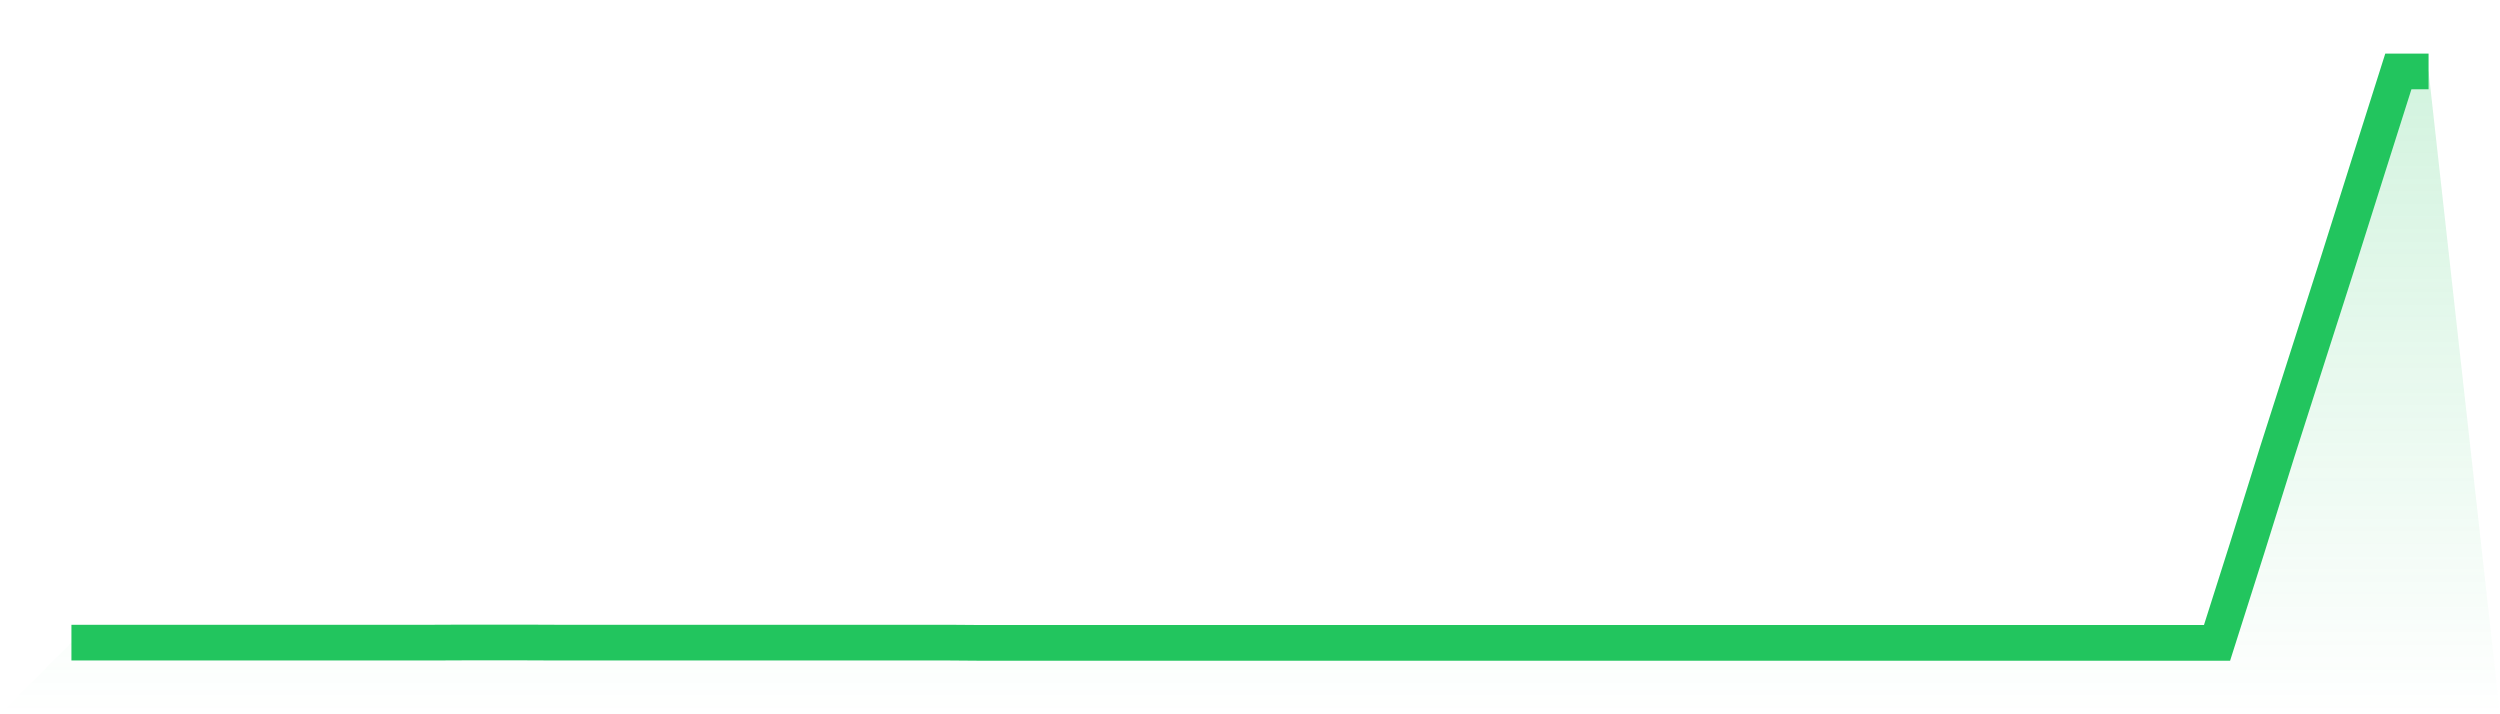
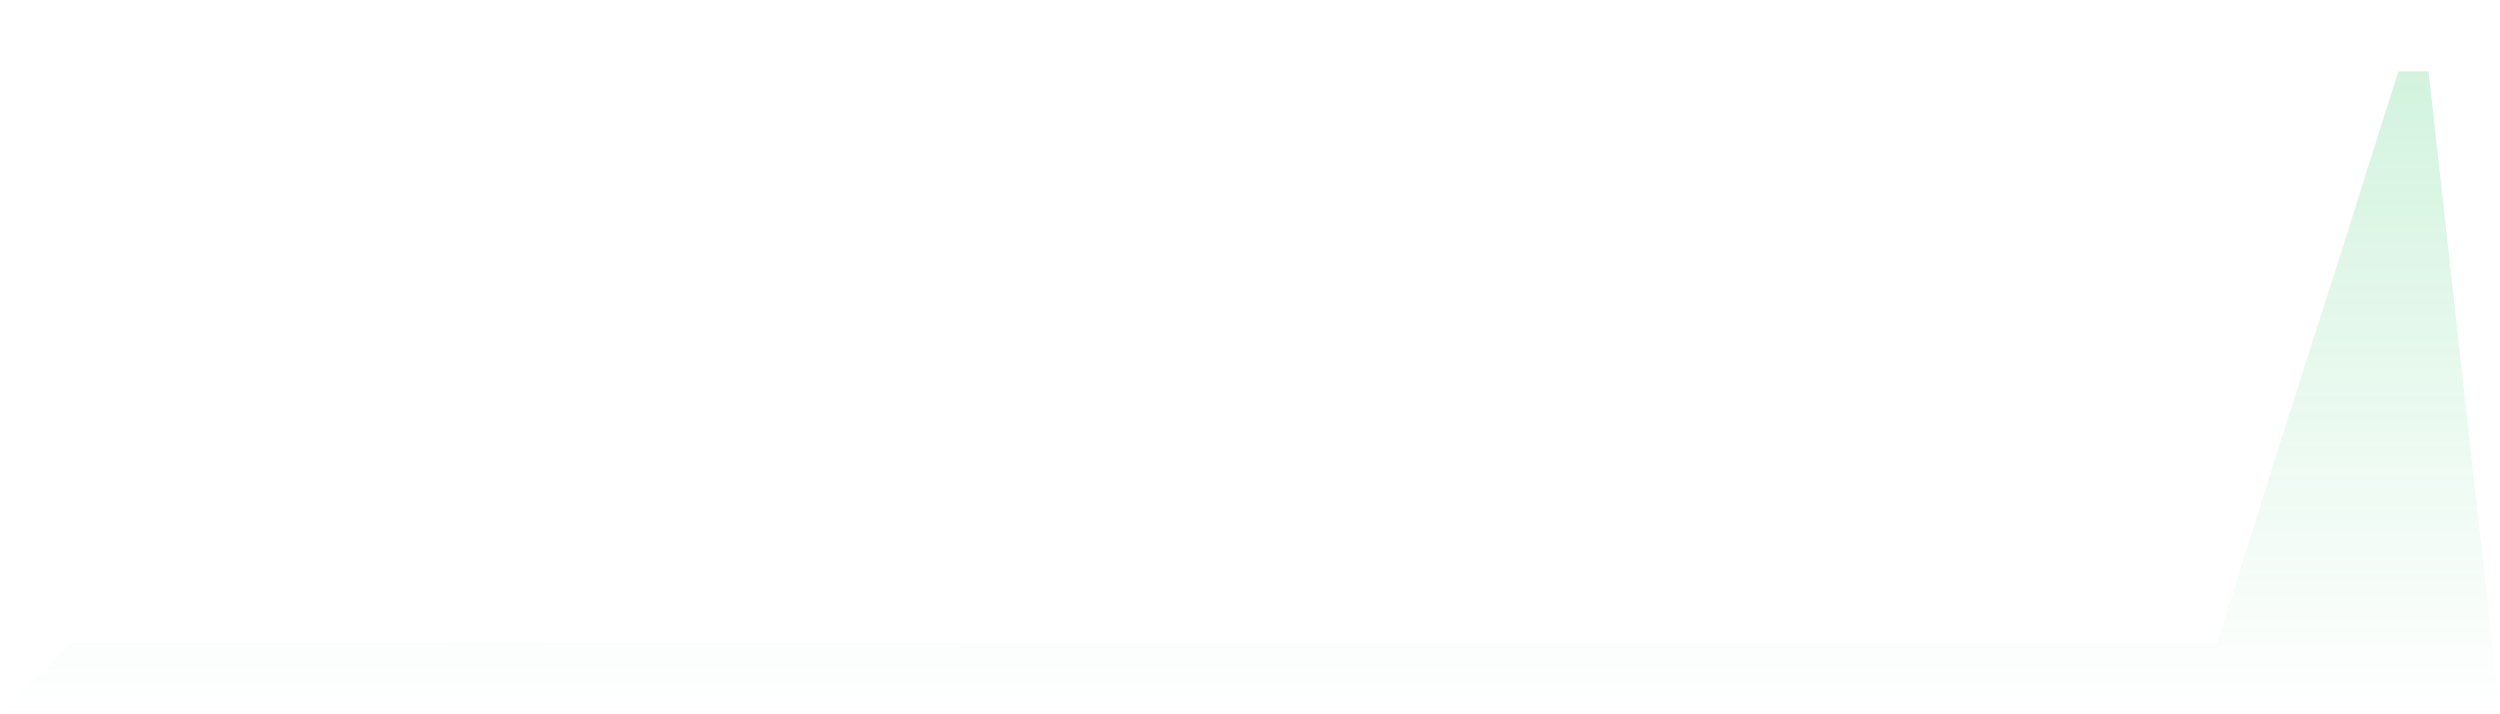
<svg xmlns="http://www.w3.org/2000/svg" viewBox="0 0 140 40">
  <defs>
    <linearGradient id="gradient" x1="0" x2="0" y1="0" y2="1">
      <stop offset="0%" stop-color="#22c55e" stop-opacity="0.2" />
      <stop offset="100%" stop-color="#22c55e" stop-opacity="0" />
    </linearGradient>
  </defs>
-   <path d="M4,35.987 L4,35.987 L5.692,35.987 L7.385,35.987 L9.077,35.987 L10.769,35.987 L12.462,35.987 L14.154,35.987 L15.846,35.987 L17.538,35.987 L19.231,35.987 L20.923,35.987 L22.615,35.987 L24.308,35.987 L26,35.98 L27.692,35.98 L29.385,35.98 L31.077,35.987 L32.769,35.987 L34.462,35.987 L36.154,35.987 L37.846,35.987 L39.538,35.987 L41.231,35.987 L42.923,35.987 L44.615,35.987 L46.308,35.987 L48,35.987 L49.692,35.987 L51.385,35.987 L53.077,35.987 L54.769,36 L56.462,36 L58.154,36 L59.846,36 L61.538,36 L63.231,36 L64.923,36 L66.615,36 L68.308,36 L70,36 L71.692,36 L73.385,36 L75.077,36 L76.769,36 L78.462,36 L80.154,36 L81.846,36 L83.538,36 L85.231,36 L86.923,36 L88.615,36 L90.308,36 L92,36 L93.692,36 L95.385,36 L97.077,36 L98.769,36 L100.462,36 L102.154,36 L103.846,36 L105.538,36 L107.231,36 L108.923,36 L110.615,36 L112.308,36 L114,36 L115.692,36 L117.385,36 L119.077,36 L120.769,36 L122.462,36 L124.154,36 L125.846,30.675 L127.538,25.265 L129.231,19.974 L130.923,14.695 L132.615,9.338 L134.308,4 L136,4 L140,40 L0,40 z" fill="url(#gradient)" />
-   <path d="M4,35.987 L4,35.987 L5.692,35.987 L7.385,35.987 L9.077,35.987 L10.769,35.987 L12.462,35.987 L14.154,35.987 L15.846,35.987 L17.538,35.987 L19.231,35.987 L20.923,35.987 L22.615,35.987 L24.308,35.987 L26,35.98 L27.692,35.98 L29.385,35.98 L31.077,35.987 L32.769,35.987 L34.462,35.987 L36.154,35.987 L37.846,35.987 L39.538,35.987 L41.231,35.987 L42.923,35.987 L44.615,35.987 L46.308,35.987 L48,35.987 L49.692,35.987 L51.385,35.987 L53.077,35.987 L54.769,36 L56.462,36 L58.154,36 L59.846,36 L61.538,36 L63.231,36 L64.923,36 L66.615,36 L68.308,36 L70,36 L71.692,36 L73.385,36 L75.077,36 L76.769,36 L78.462,36 L80.154,36 L81.846,36 L83.538,36 L85.231,36 L86.923,36 L88.615,36 L90.308,36 L92,36 L93.692,36 L95.385,36 L97.077,36 L98.769,36 L100.462,36 L102.154,36 L103.846,36 L105.538,36 L107.231,36 L108.923,36 L110.615,36 L112.308,36 L114,36 L115.692,36 L117.385,36 L119.077,36 L120.769,36 L122.462,36 L124.154,36 L125.846,30.675 L127.538,25.265 L129.231,19.974 L130.923,14.695 L132.615,9.338 L134.308,4 L136,4" fill="none" stroke="#22c55e" stroke-width="2" />
+   <path d="M4,35.987 L4,35.987 L5.692,35.987 L7.385,35.987 L9.077,35.987 L10.769,35.987 L12.462,35.987 L14.154,35.987 L15.846,35.987 L17.538,35.987 L19.231,35.987 L20.923,35.987 L22.615,35.987 L24.308,35.987 L26,35.98 L27.692,35.98 L29.385,35.98 L31.077,35.987 L32.769,35.987 L34.462,35.987 L36.154,35.987 L37.846,35.987 L39.538,35.987 L41.231,35.987 L42.923,35.987 L44.615,35.987 L46.308,35.987 L48,35.987 L49.692,35.987 L51.385,35.987 L53.077,35.987 L54.769,36 L56.462,36 L58.154,36 L59.846,36 L61.538,36 L63.231,36 L64.923,36 L66.615,36 L68.308,36 L70,36 L71.692,36 L73.385,36 L75.077,36 L76.769,36 L78.462,36 L80.154,36 L81.846,36 L83.538,36 L85.231,36 L86.923,36 L88.615,36 L90.308,36 L92,36 L93.692,36 L95.385,36 L97.077,36 L98.769,36 L100.462,36 L102.154,36 L103.846,36 L105.538,36 L107.231,36 L108.923,36 L112.308,36 L114,36 L115.692,36 L117.385,36 L119.077,36 L120.769,36 L122.462,36 L124.154,36 L125.846,30.675 L127.538,25.265 L129.231,19.974 L130.923,14.695 L132.615,9.338 L134.308,4 L136,4 L140,40 L0,40 z" fill="url(#gradient)" />
</svg>